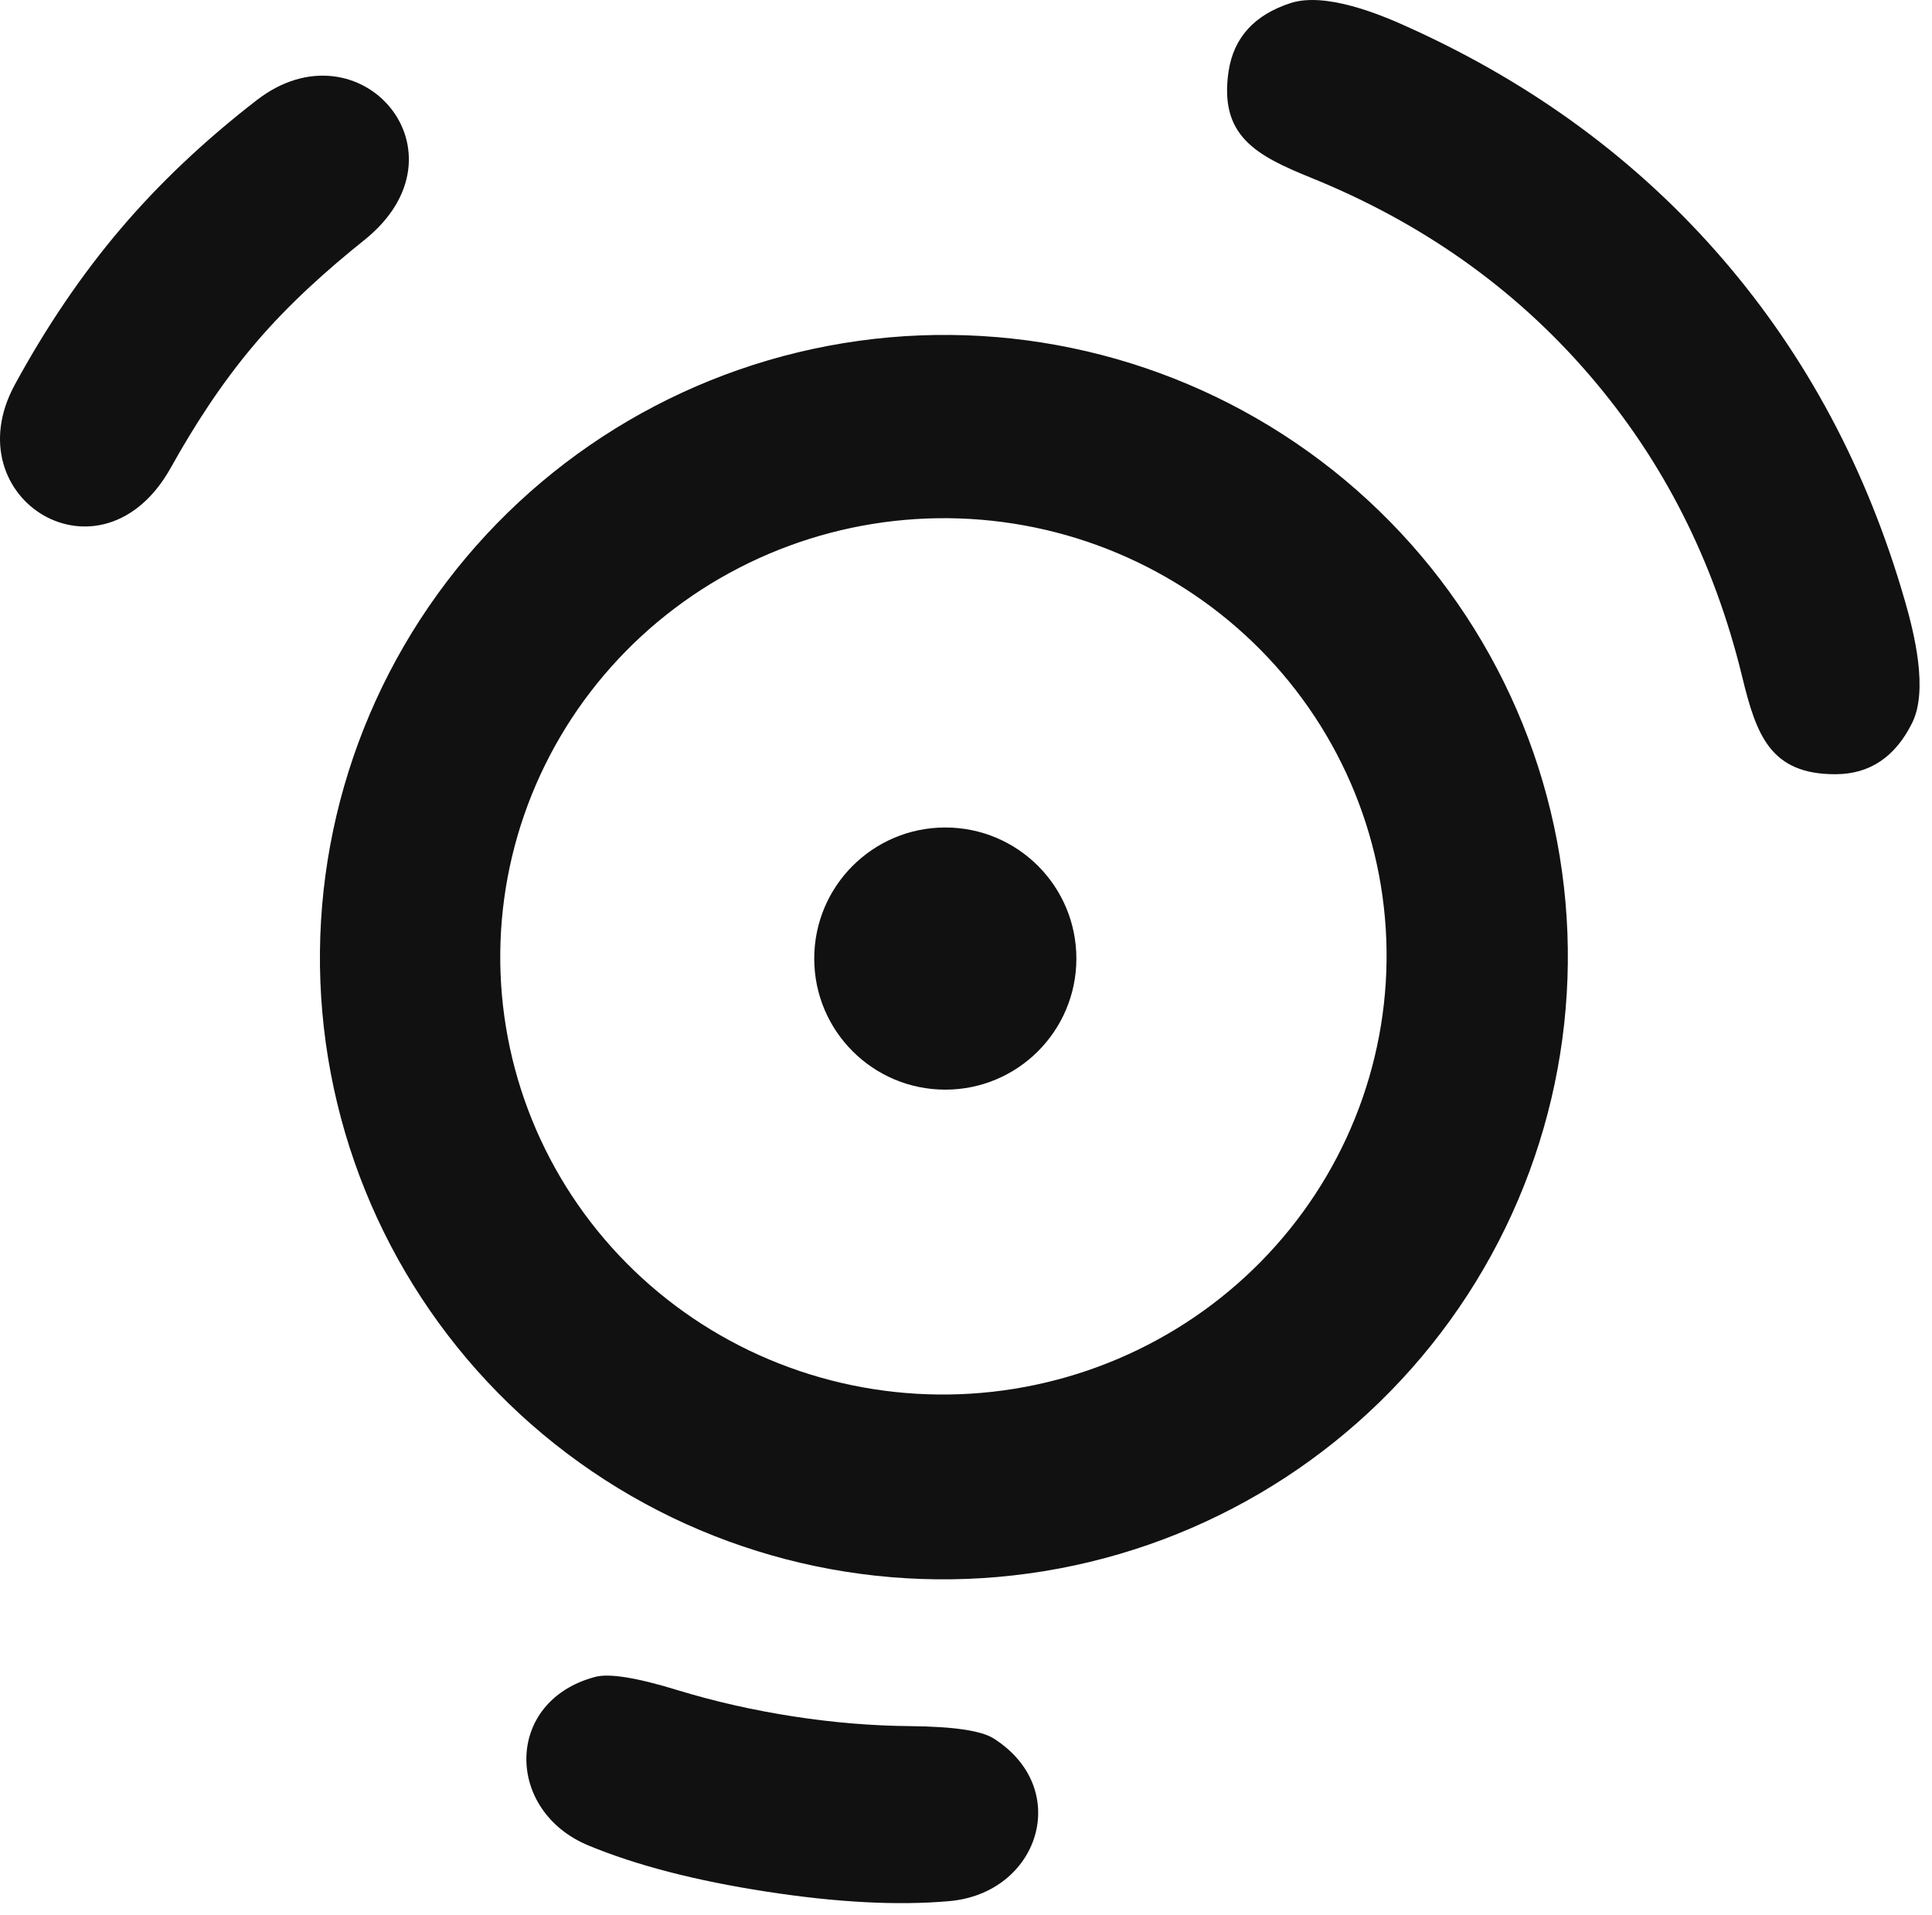
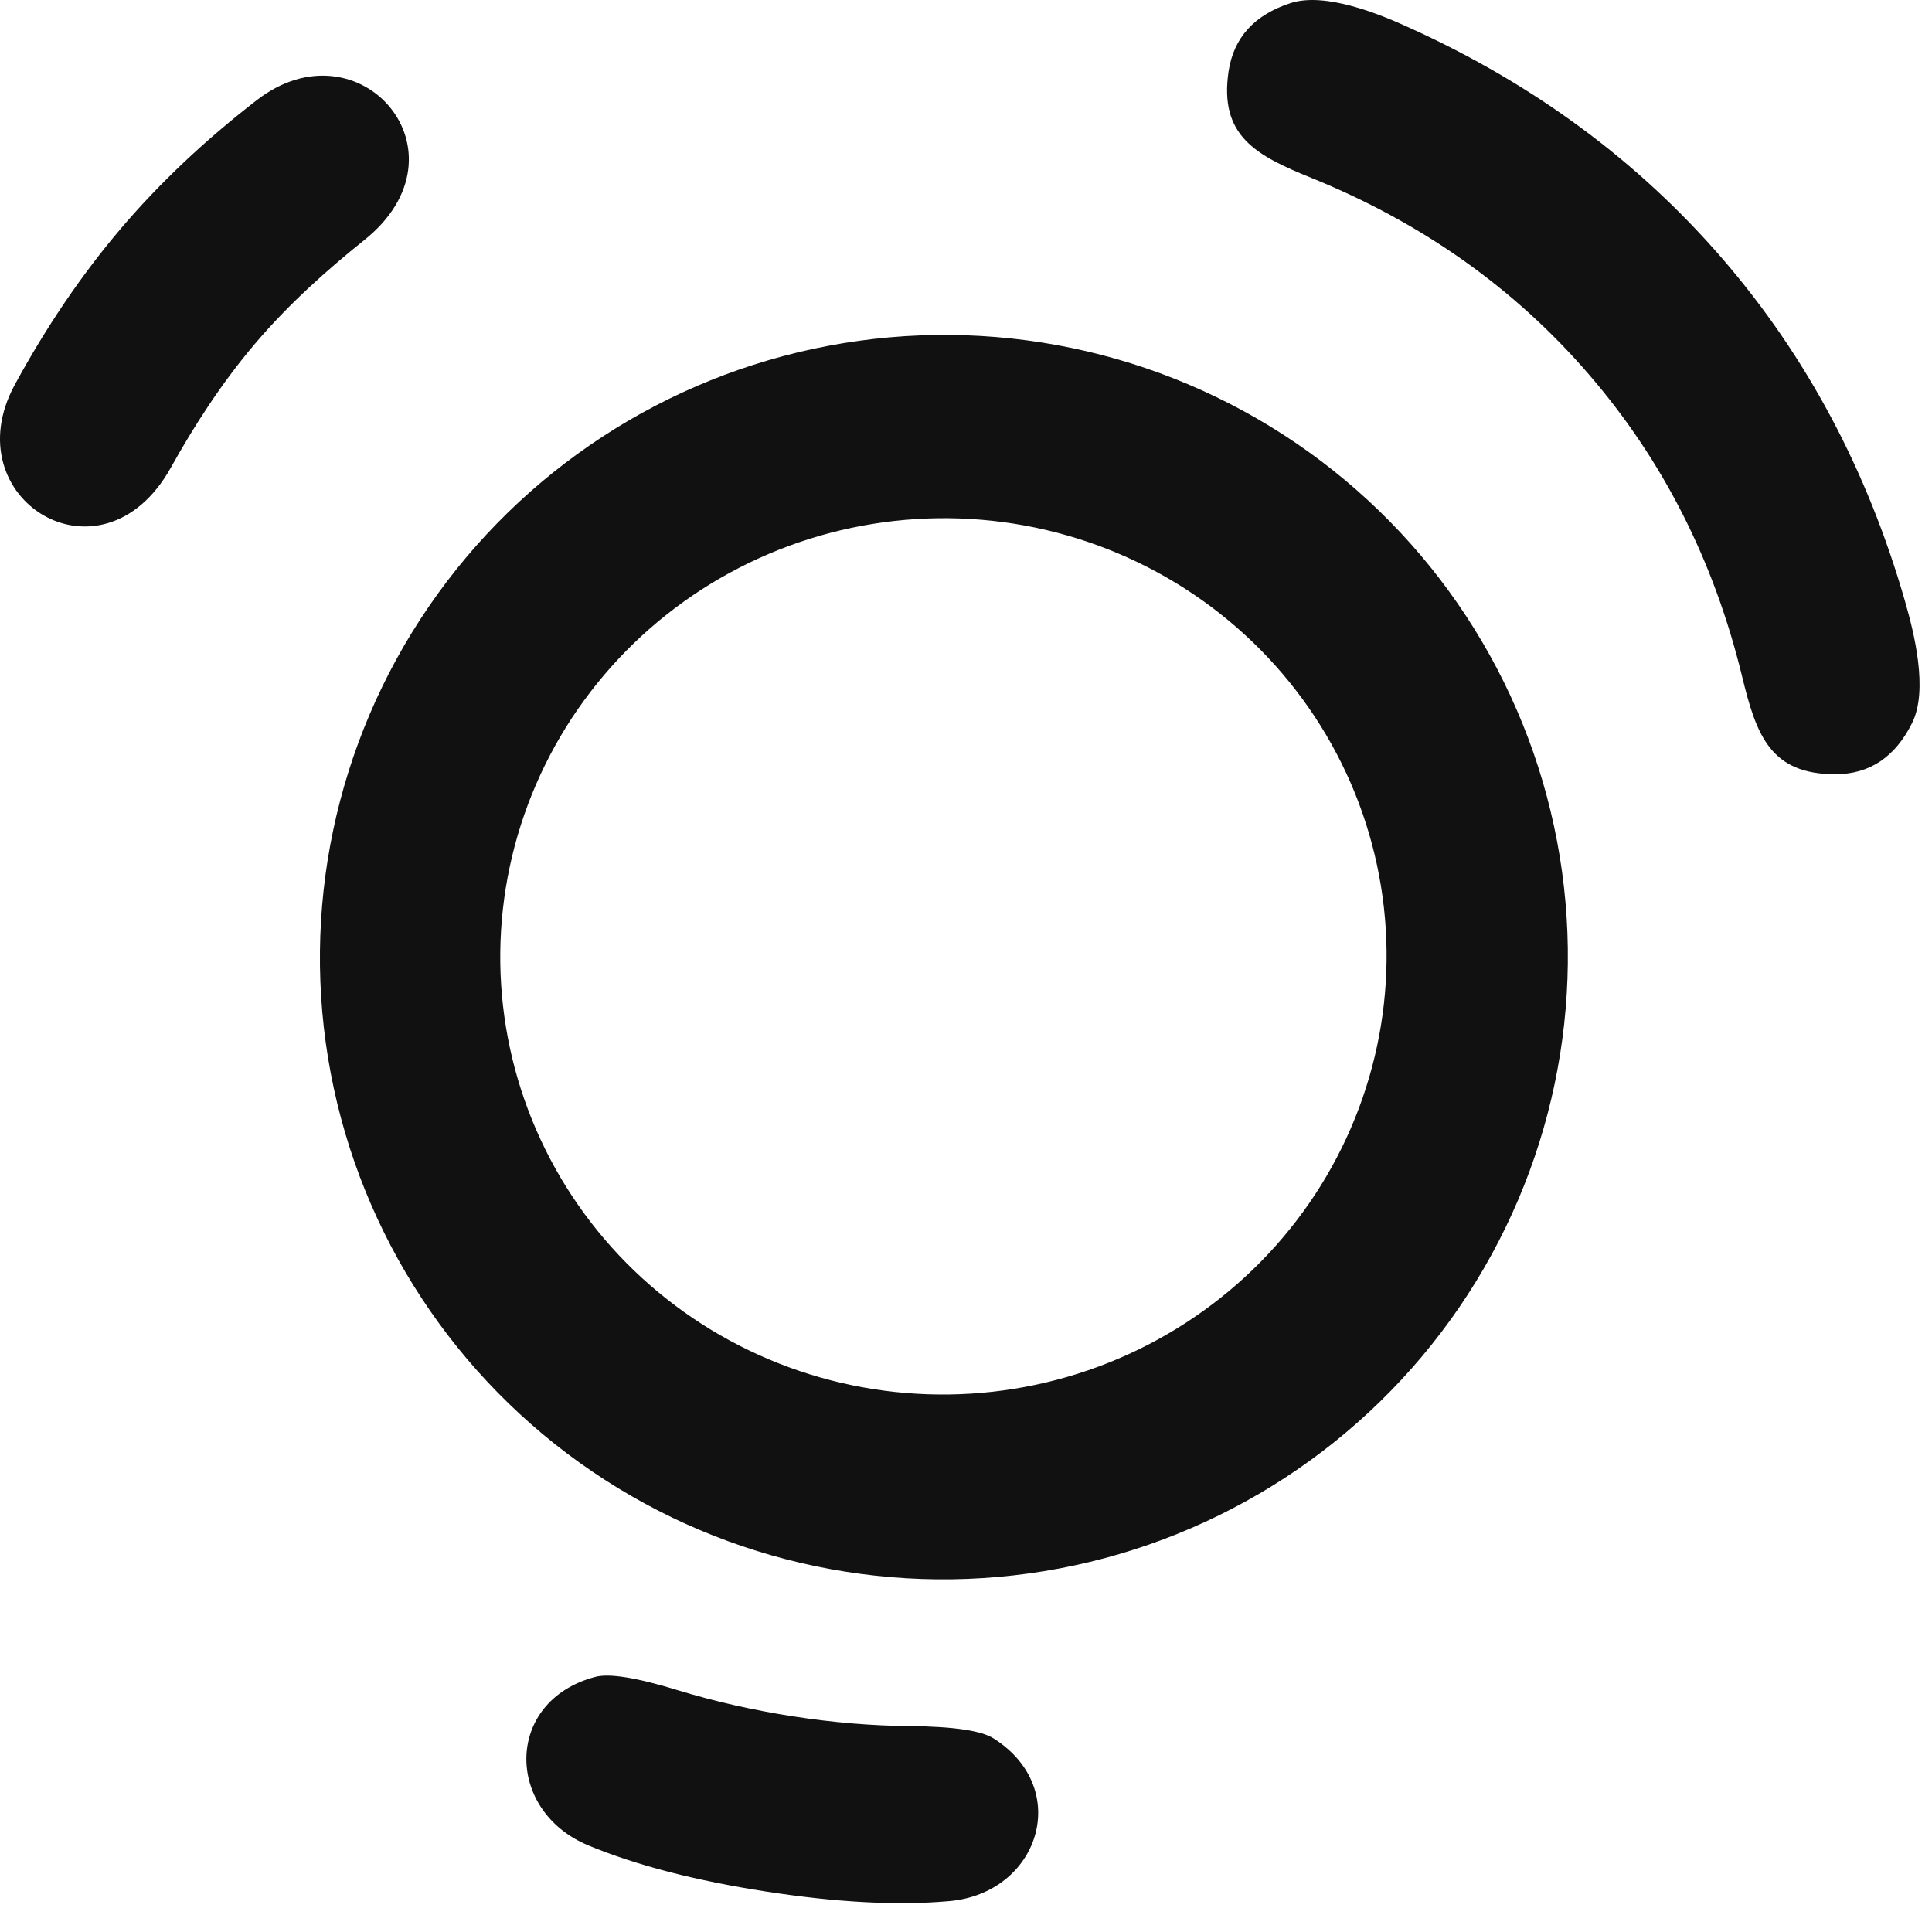
<svg xmlns="http://www.w3.org/2000/svg" width="114" height="113" viewBox="0 0 114 113" fill="none">
  <path d="M101.628 15.258C106.592 21.009 110.184 27.743 112.402 35.459C112.951 37.355 113.787 40.72 112.83 42.654C111.832 44.668 110.326 45.678 108.312 45.684C104.463 45.694 103.636 43.379 102.799 39.93C101.138 33.094 98.117 27.142 93.735 22.072C89.36 17.003 83.909 13.145 77.383 10.498C74.102 9.169 71.927 8.016 72.494 4.205C72.797 2.215 74.018 0.874 76.156 0.18C78.211 -0.48 81.418 0.83 83.212 1.658C90.519 4.973 96.658 9.507 101.628 15.258ZM15.043 20.287C13.026 22.658 11.39 25.242 10.07 27.613C5.998 34.873 -2.778 29.444 0.866 22.714C2.726 19.293 4.802 16.231 7.095 13.529C9.388 10.827 12.075 8.286 15.155 5.906C21.216 1.221 27.983 9.011 21.467 14.189C19.347 15.89 17.051 17.917 15.043 20.287ZM91.877 49.641C93.685 59.208 91.606 69.103 86.099 77.15C80.592 85.197 72.107 90.736 62.511 92.549C52.915 94.363 42.994 92.301 34.931 86.818C26.867 81.336 21.321 72.881 19.514 63.314C17.706 53.747 19.785 43.852 25.292 35.805C30.799 27.758 39.283 22.219 48.879 20.405C58.475 18.592 68.397 20.654 76.46 26.137C84.524 31.619 90.069 40.074 91.877 49.641ZM81.767 54.789C81.554 51.401 80.668 48.088 79.159 45.04C77.65 41.992 75.549 39.268 72.975 37.025C70.401 34.781 67.404 33.062 64.156 31.964C60.908 30.867 57.472 30.413 54.044 30.628C50.617 30.844 47.265 31.725 44.18 33.221C41.095 34.717 38.337 36.798 36.065 39.347C33.792 41.895 32.048 44.86 30.934 48.074C29.819 51.286 29.355 54.684 29.568 58.073C29.781 61.461 30.668 64.774 32.176 67.822C33.684 70.87 35.786 73.594 38.36 75.837C40.934 78.081 43.931 79.8 47.179 80.898C50.427 81.995 53.863 82.449 57.291 82.234C60.718 82.018 64.07 81.137 67.155 79.641C70.24 78.145 72.998 76.064 75.27 73.515C77.543 70.967 79.287 68.001 80.401 64.788C81.516 61.575 81.98 58.178 81.767 54.789Z" fill="#111111" />
-   <path d="M55.779 64.296C60.051 64.296 63.513 60.833 63.513 56.561C63.513 52.289 60.051 48.827 55.779 48.827C51.507 48.827 48.045 52.289 48.045 56.561C48.045 60.833 51.507 64.296 55.779 64.296Z" fill="#111111" />
  <path d="M46.79 101.276C49.151 101.641 51.456 101.834 53.706 101.852C56.278 101.877 57.923 102.122 58.642 102.587C63.309 105.561 61.31 111.725 55.993 112.18C52.962 112.447 49.365 112.258 45.2 111.613C41.035 110.969 37.546 110.064 34.733 108.899C29.796 106.863 29.75 100.383 35.104 98.952C35.929 98.722 37.568 98.986 40.022 99.742C42.179 100.399 44.435 100.91 46.79 101.276Z" fill="#111111" />
</svg>